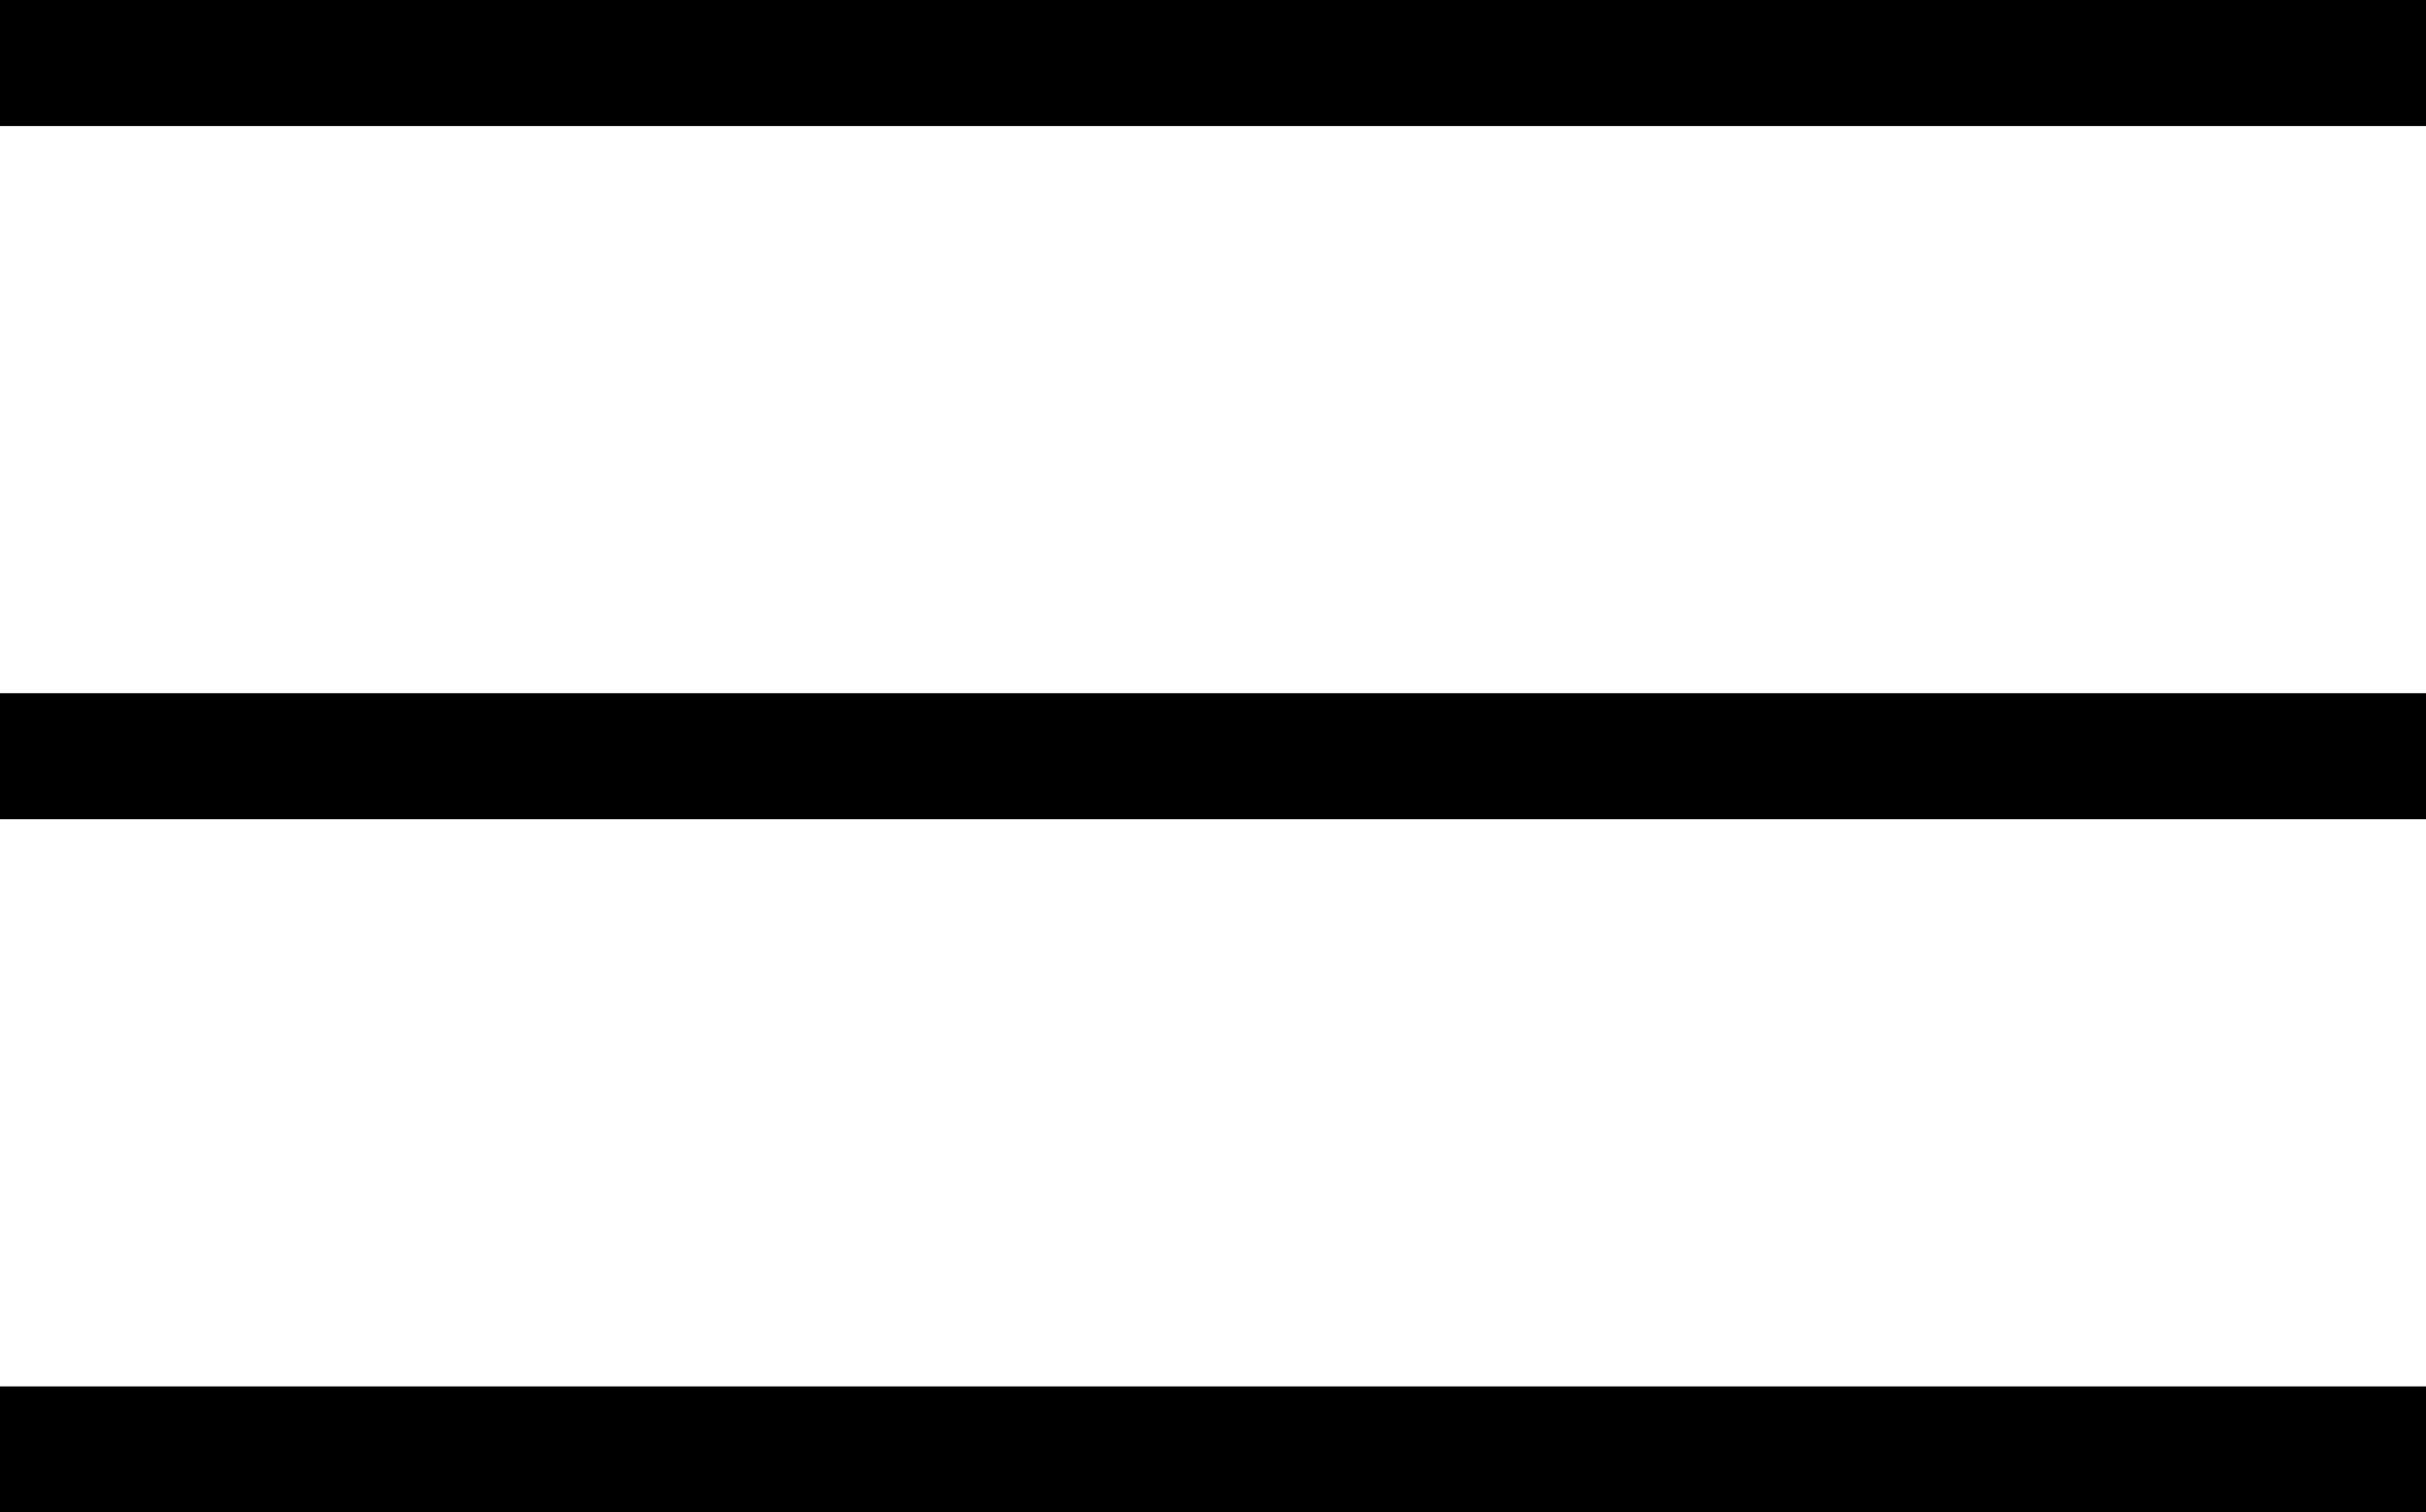
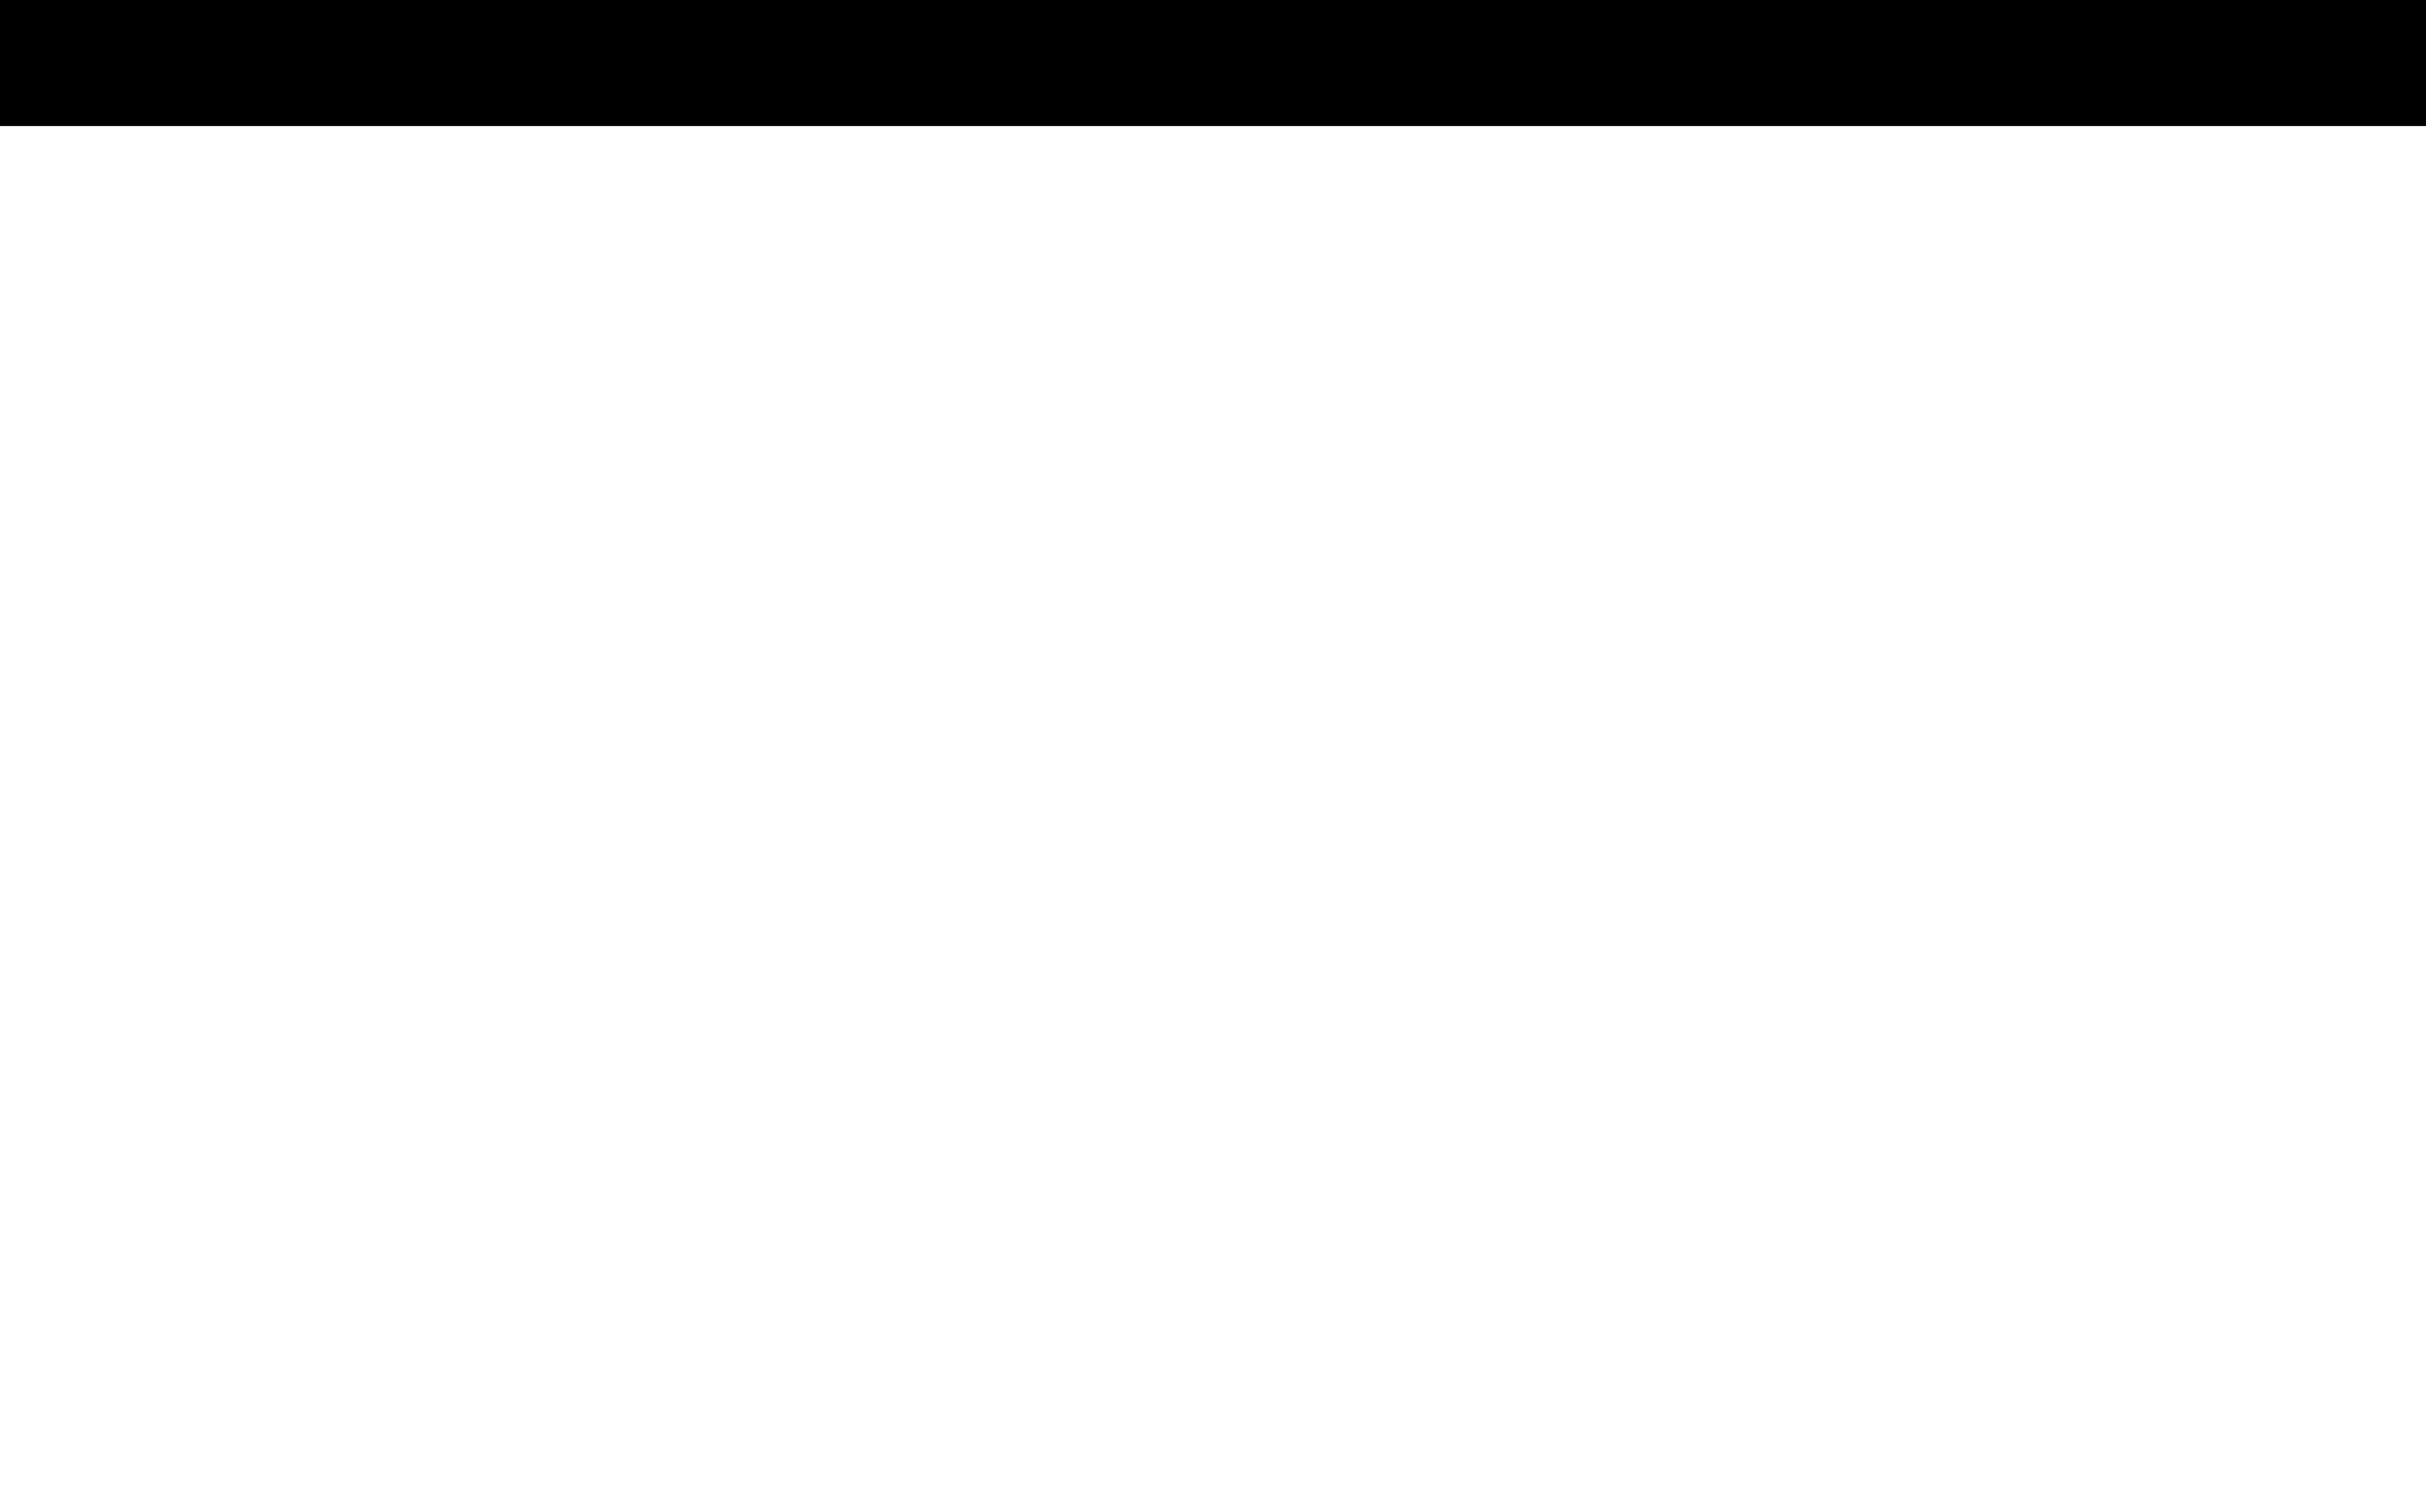
<svg xmlns="http://www.w3.org/2000/svg" width="77" height="48" viewBox="0 0 77 48" fill="none">
  <line y1="2" x2="77" y2="2" stroke="black" stroke-width="4" />
-   <line y1="24" x2="77" y2="24" stroke="black" stroke-width="4" />
-   <line y1="46" x2="77" y2="46" stroke="black" stroke-width="4" />
</svg>